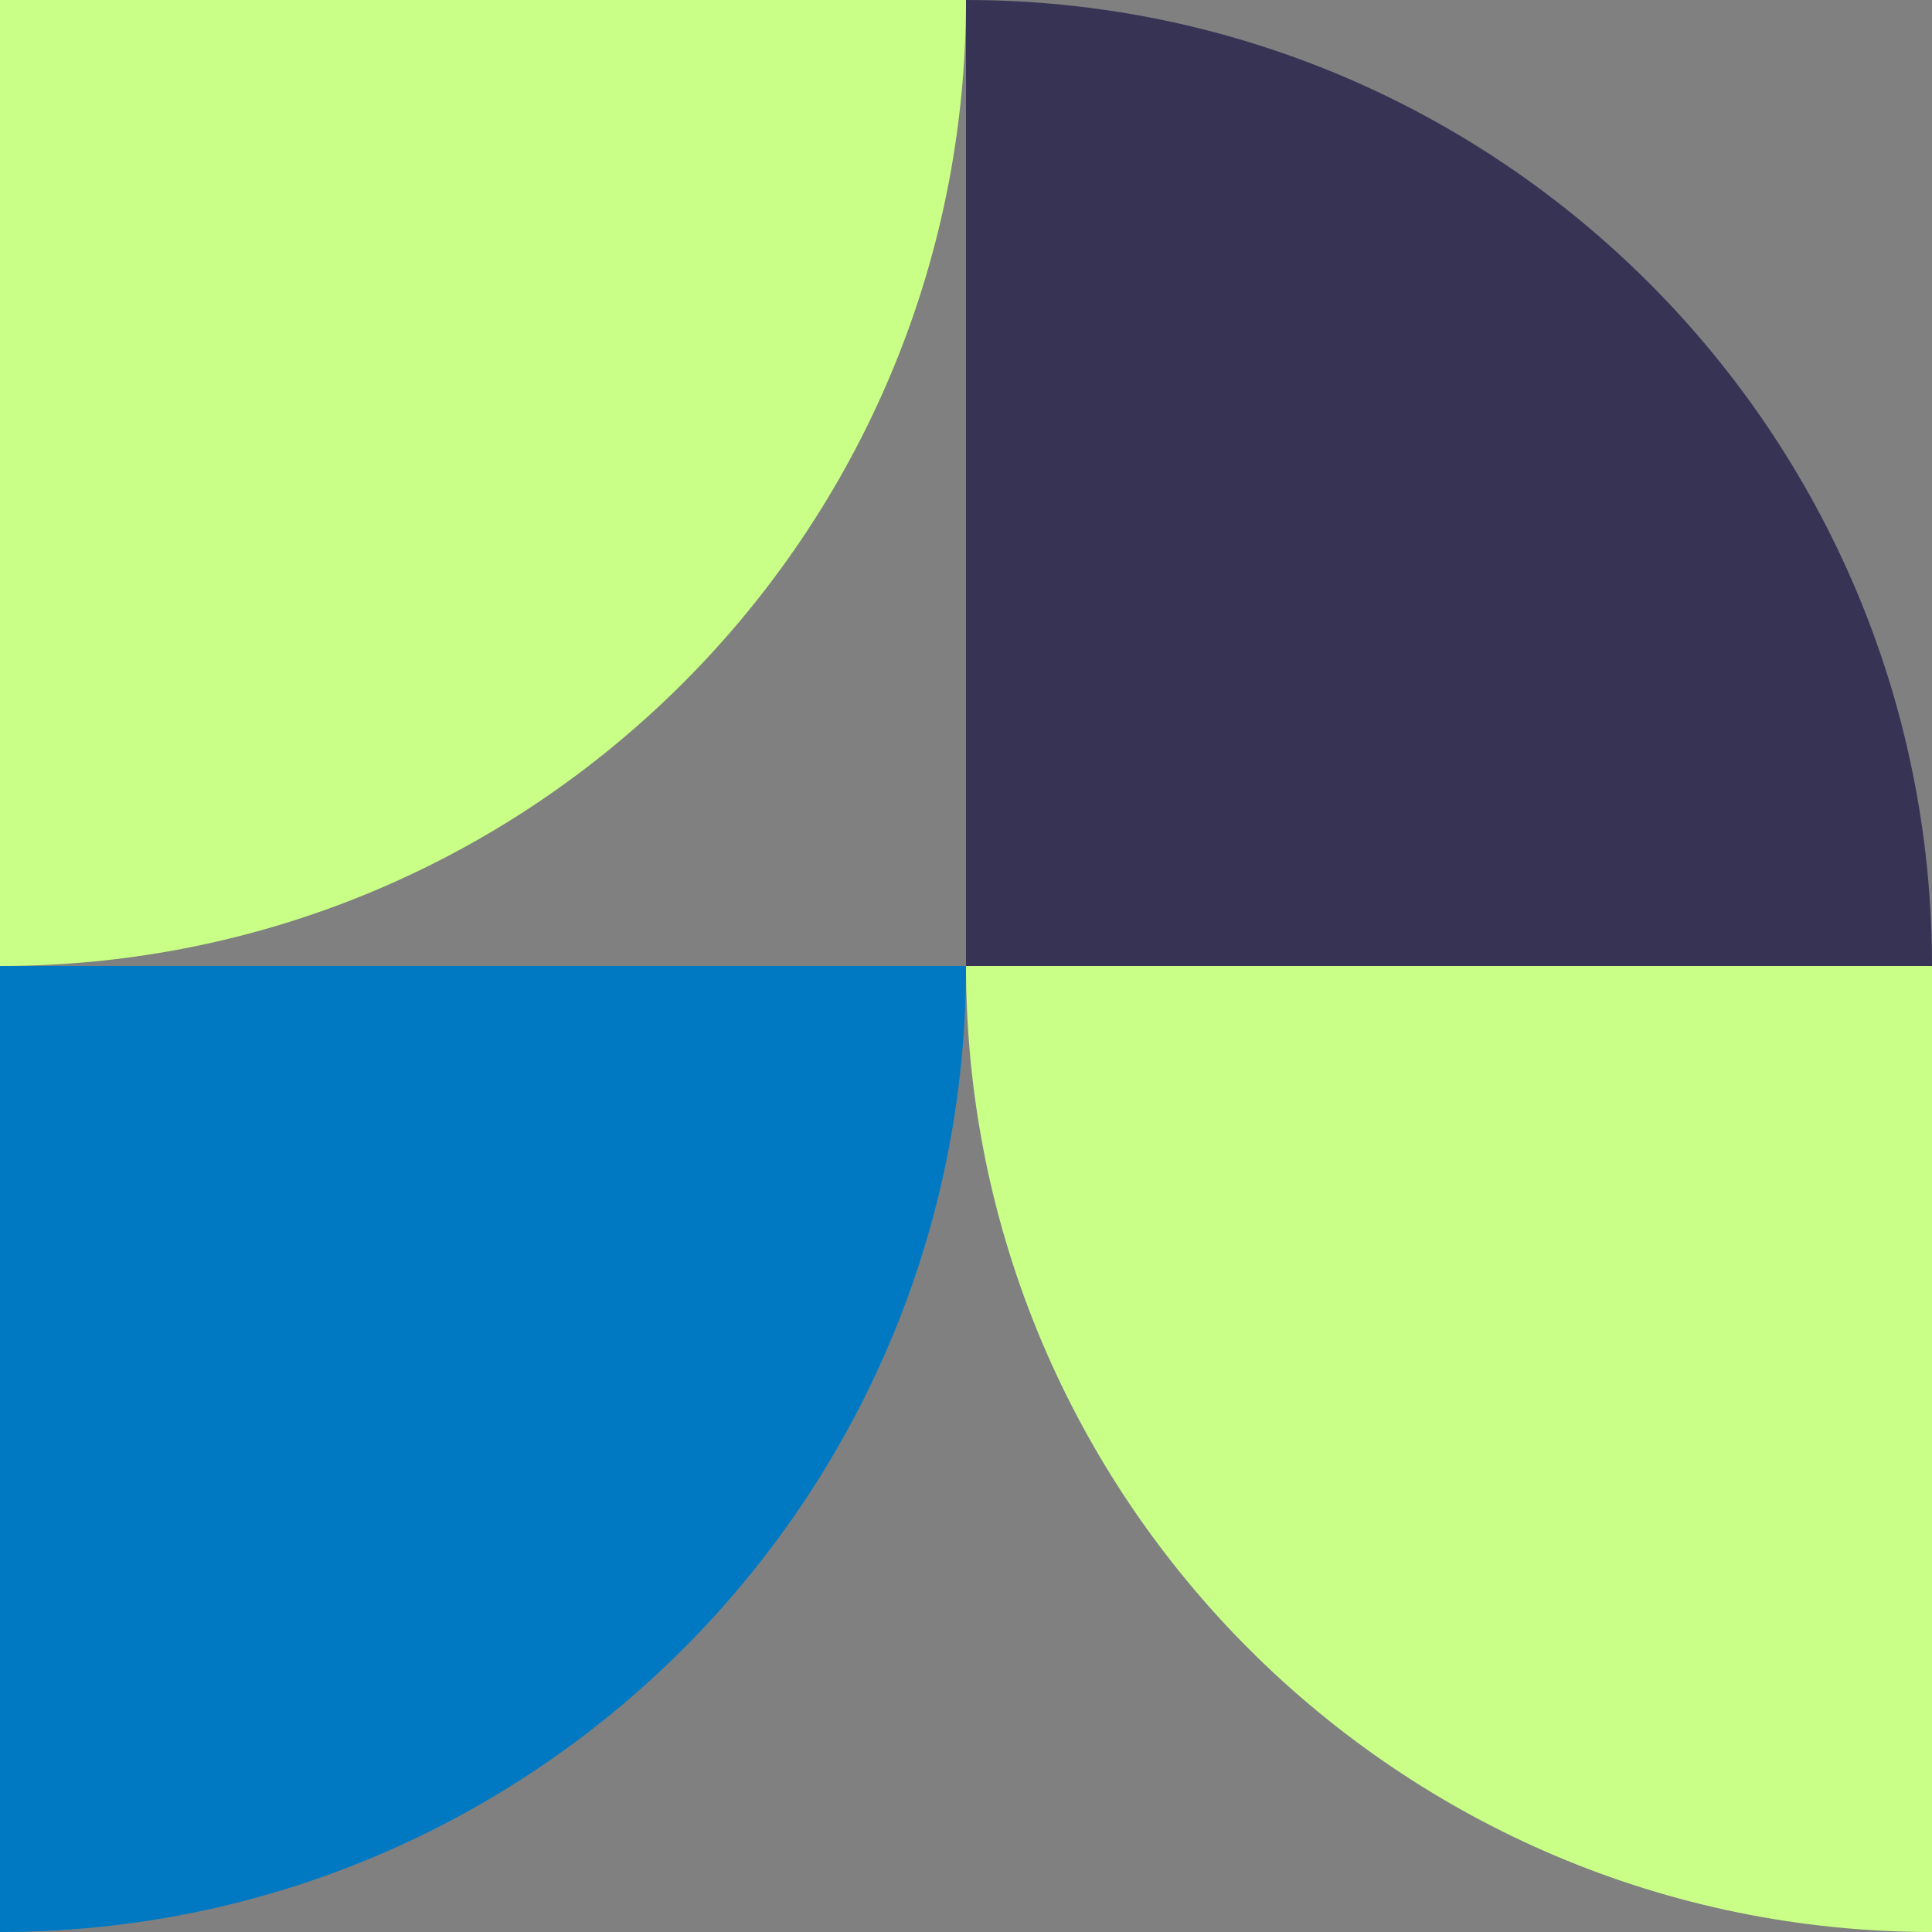
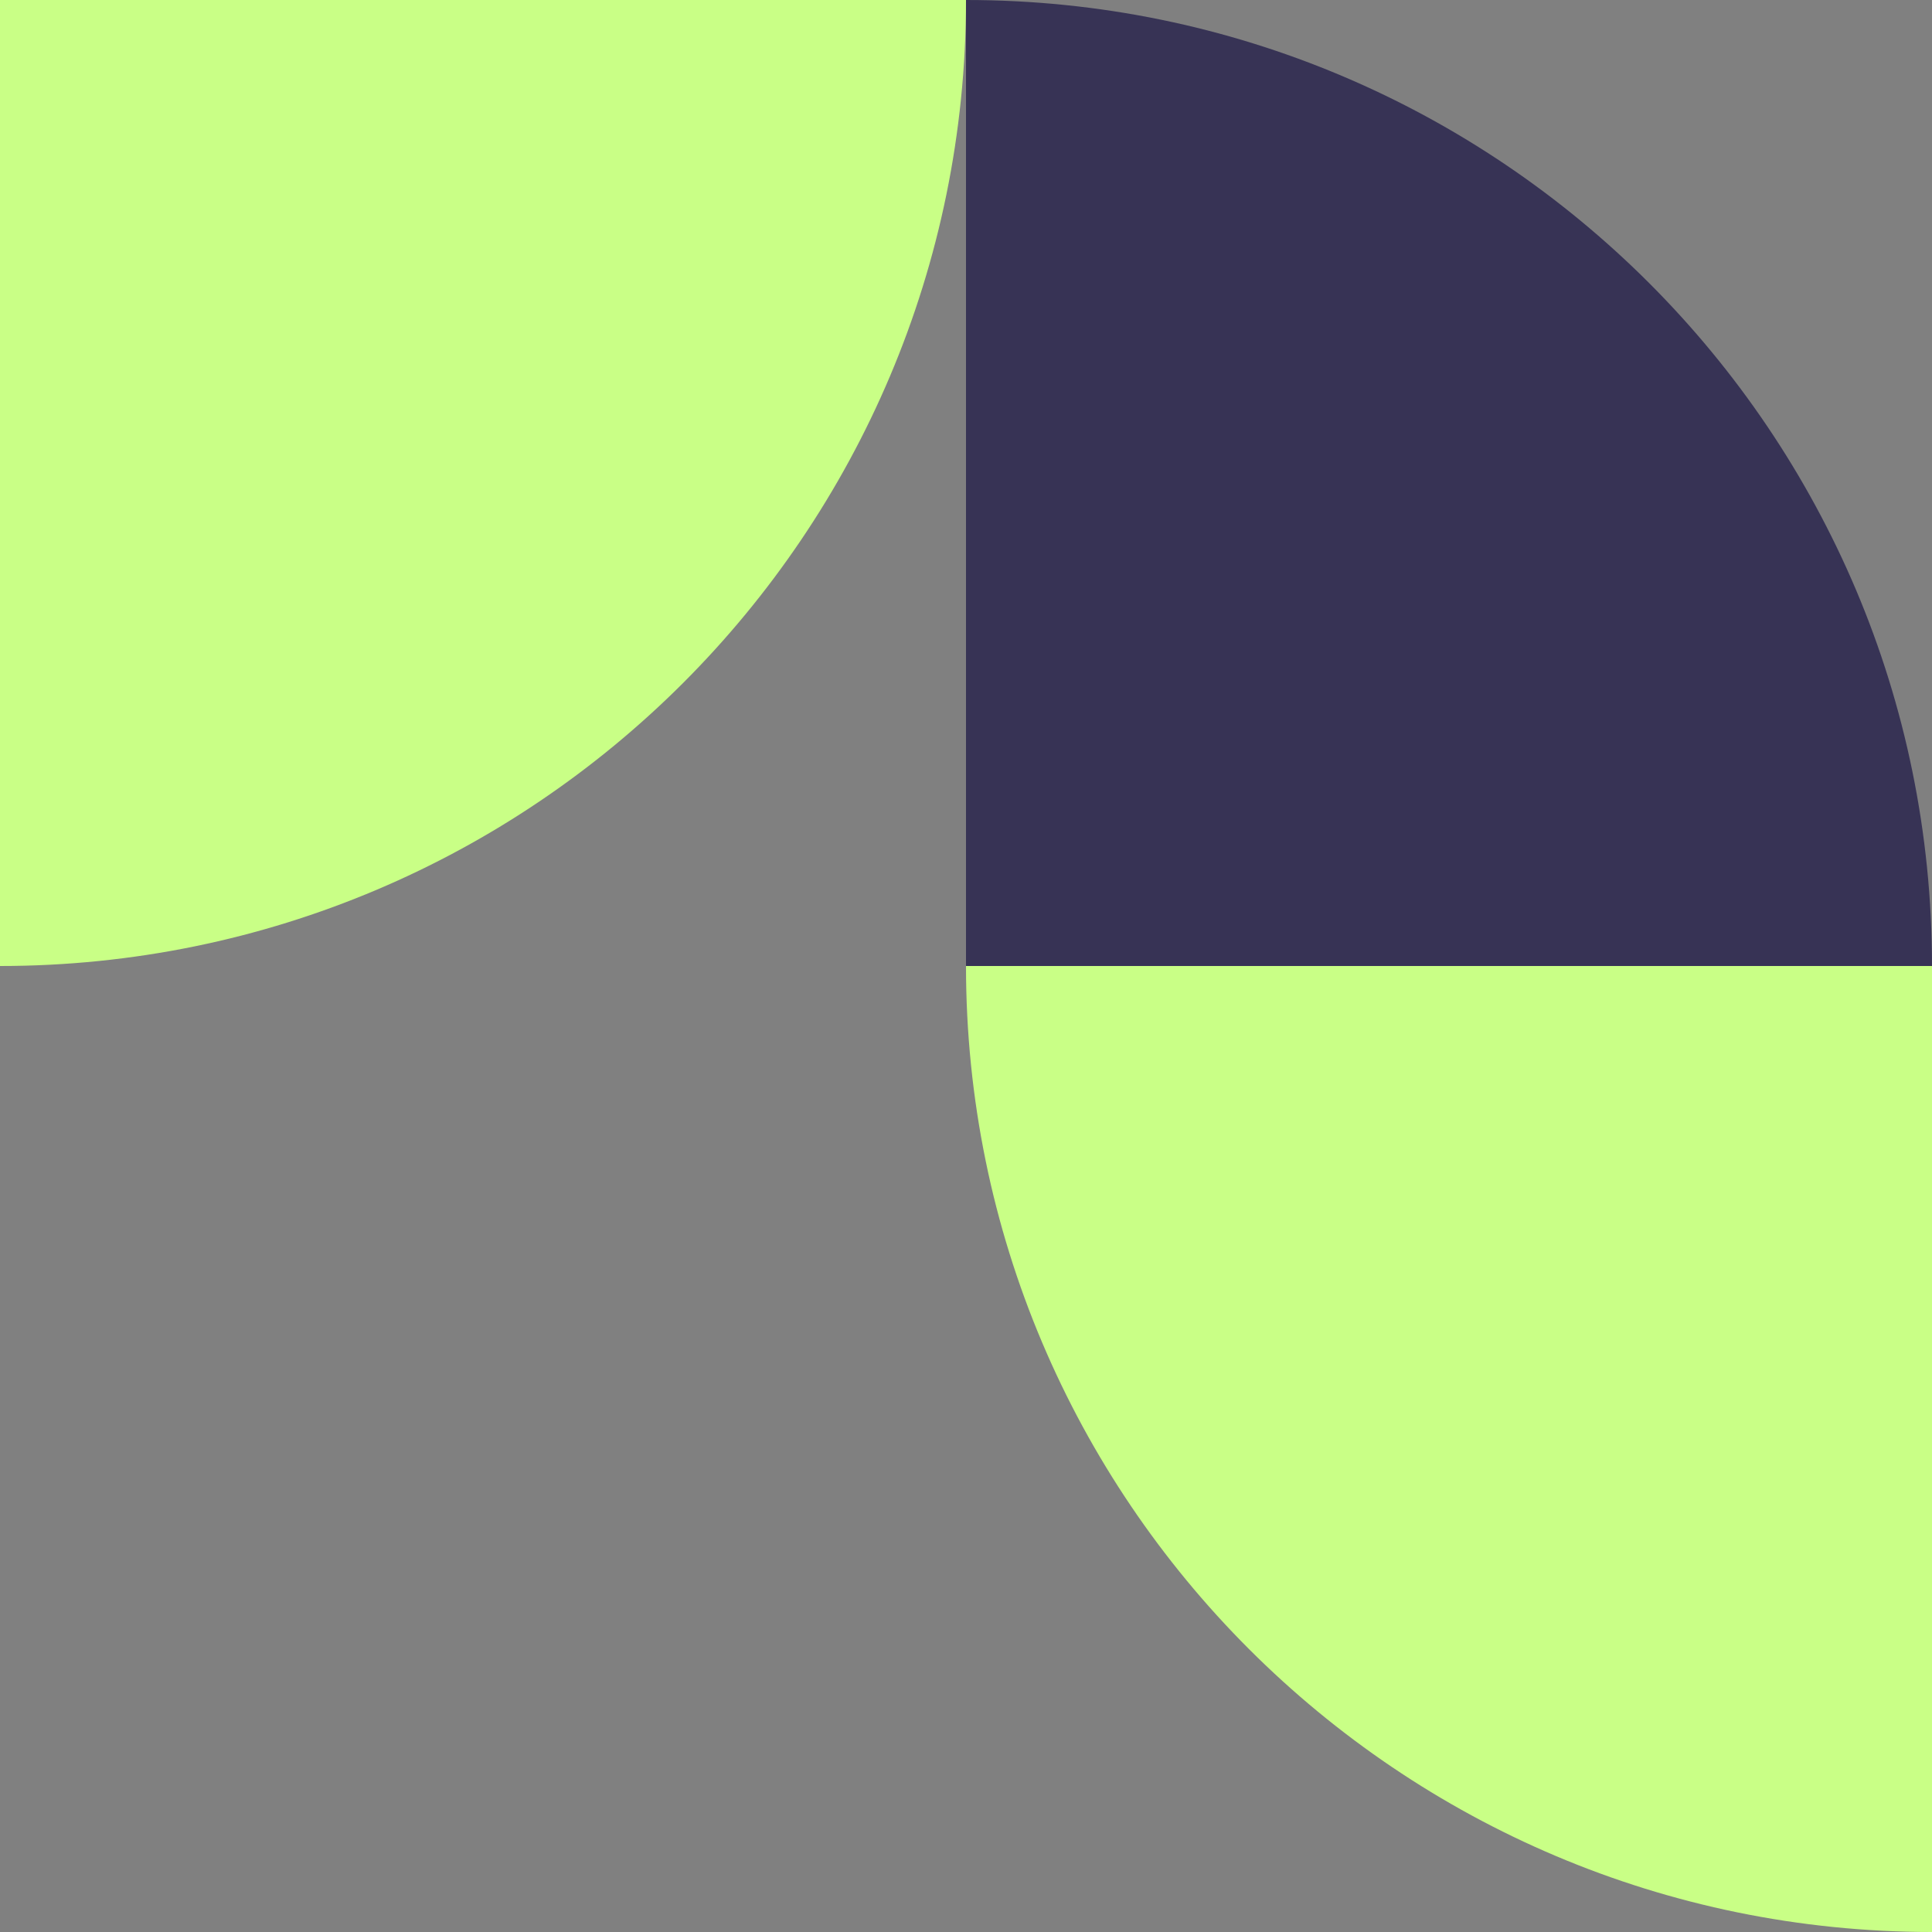
<svg xmlns="http://www.w3.org/2000/svg" width="36" height="36" viewBox="0 0 36 36" fill="none">
  <rect x="0" y="0" width="36" height="36" fill="#808080" stroke="none" />
  <g clip-path="url(#clip0_3623_1600)">
    <path d="M18 0H0V18C9.94 18 18 9.94 18 0Z" fill="#C9FF86" />
-     <path d="M18 18H0V36C9.94 36 18 27.94 18 18Z" fill="#0079C2" />
    <path d="M18 18C18 27.94 26.06 36 36 36V18H18Z" fill="#C9FF86" />
    <path d="M18 0V18H36C36 8.06 27.94 0 18 0Z" fill="#373355" />
  </g>
  <defs>
    <clipPath id="clip0_3623_1600">
      <rect width="36" height="36" fill="white" />
    </clipPath>
  </defs>
</svg>